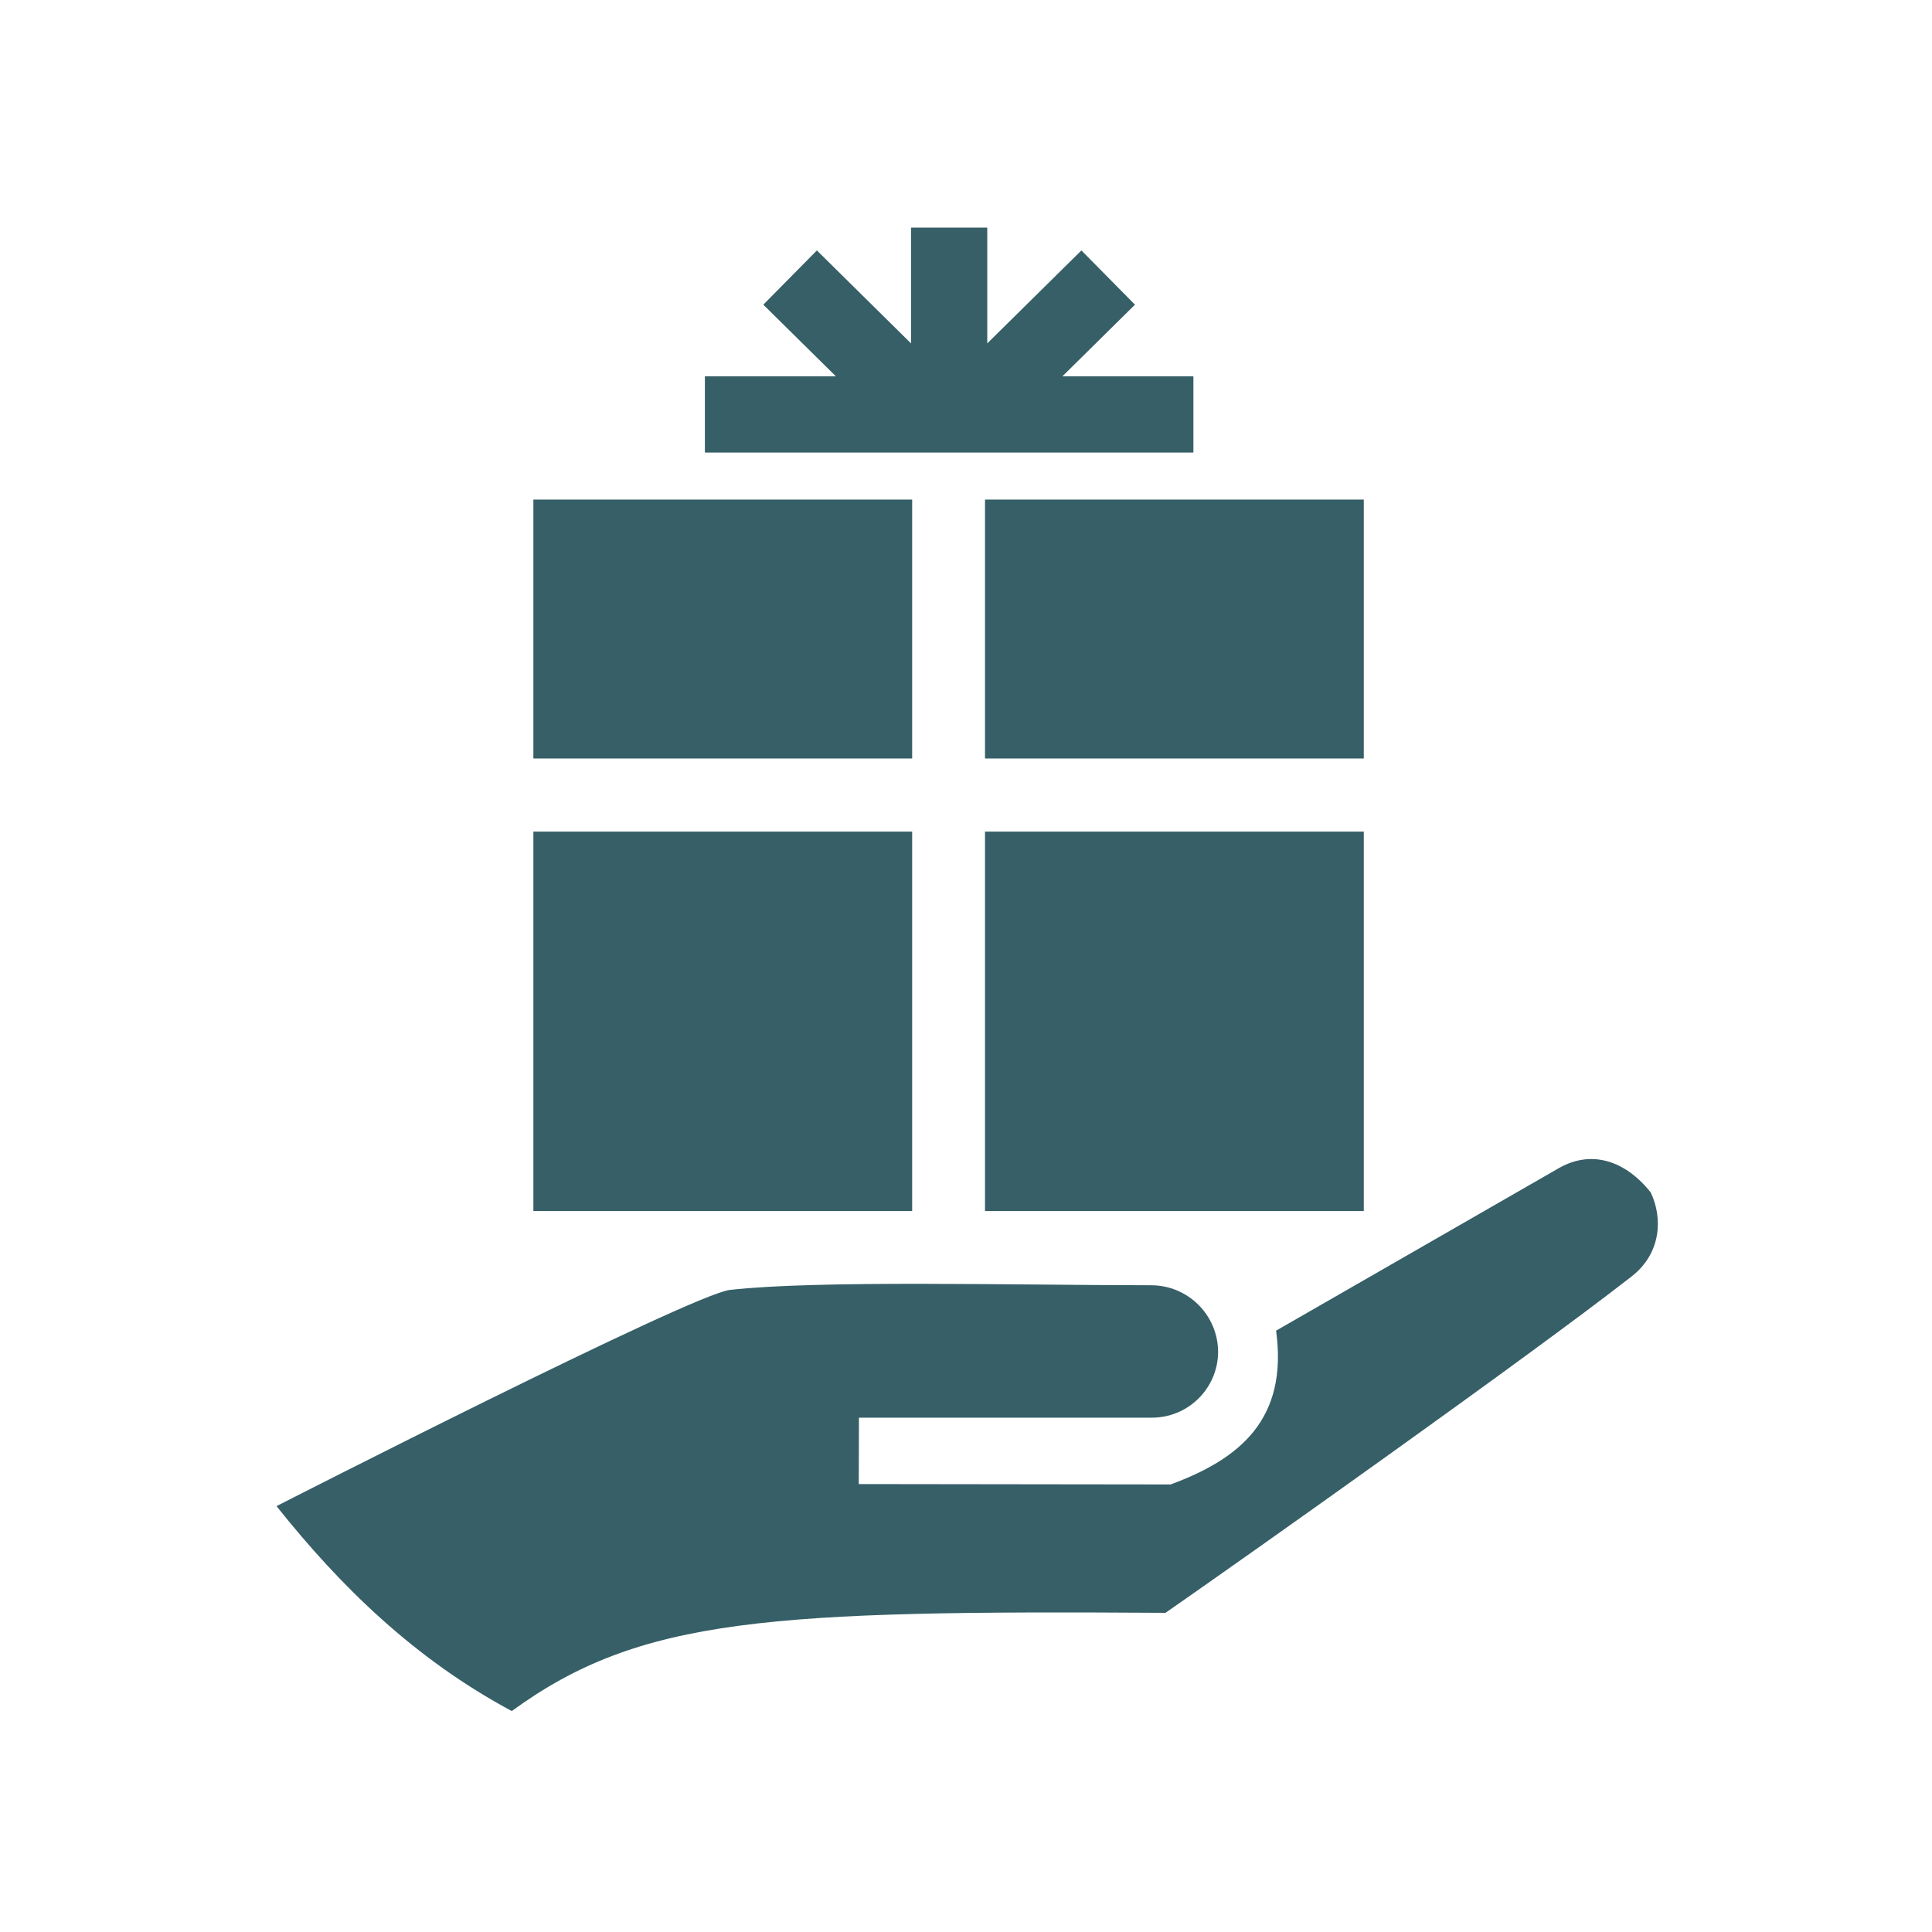
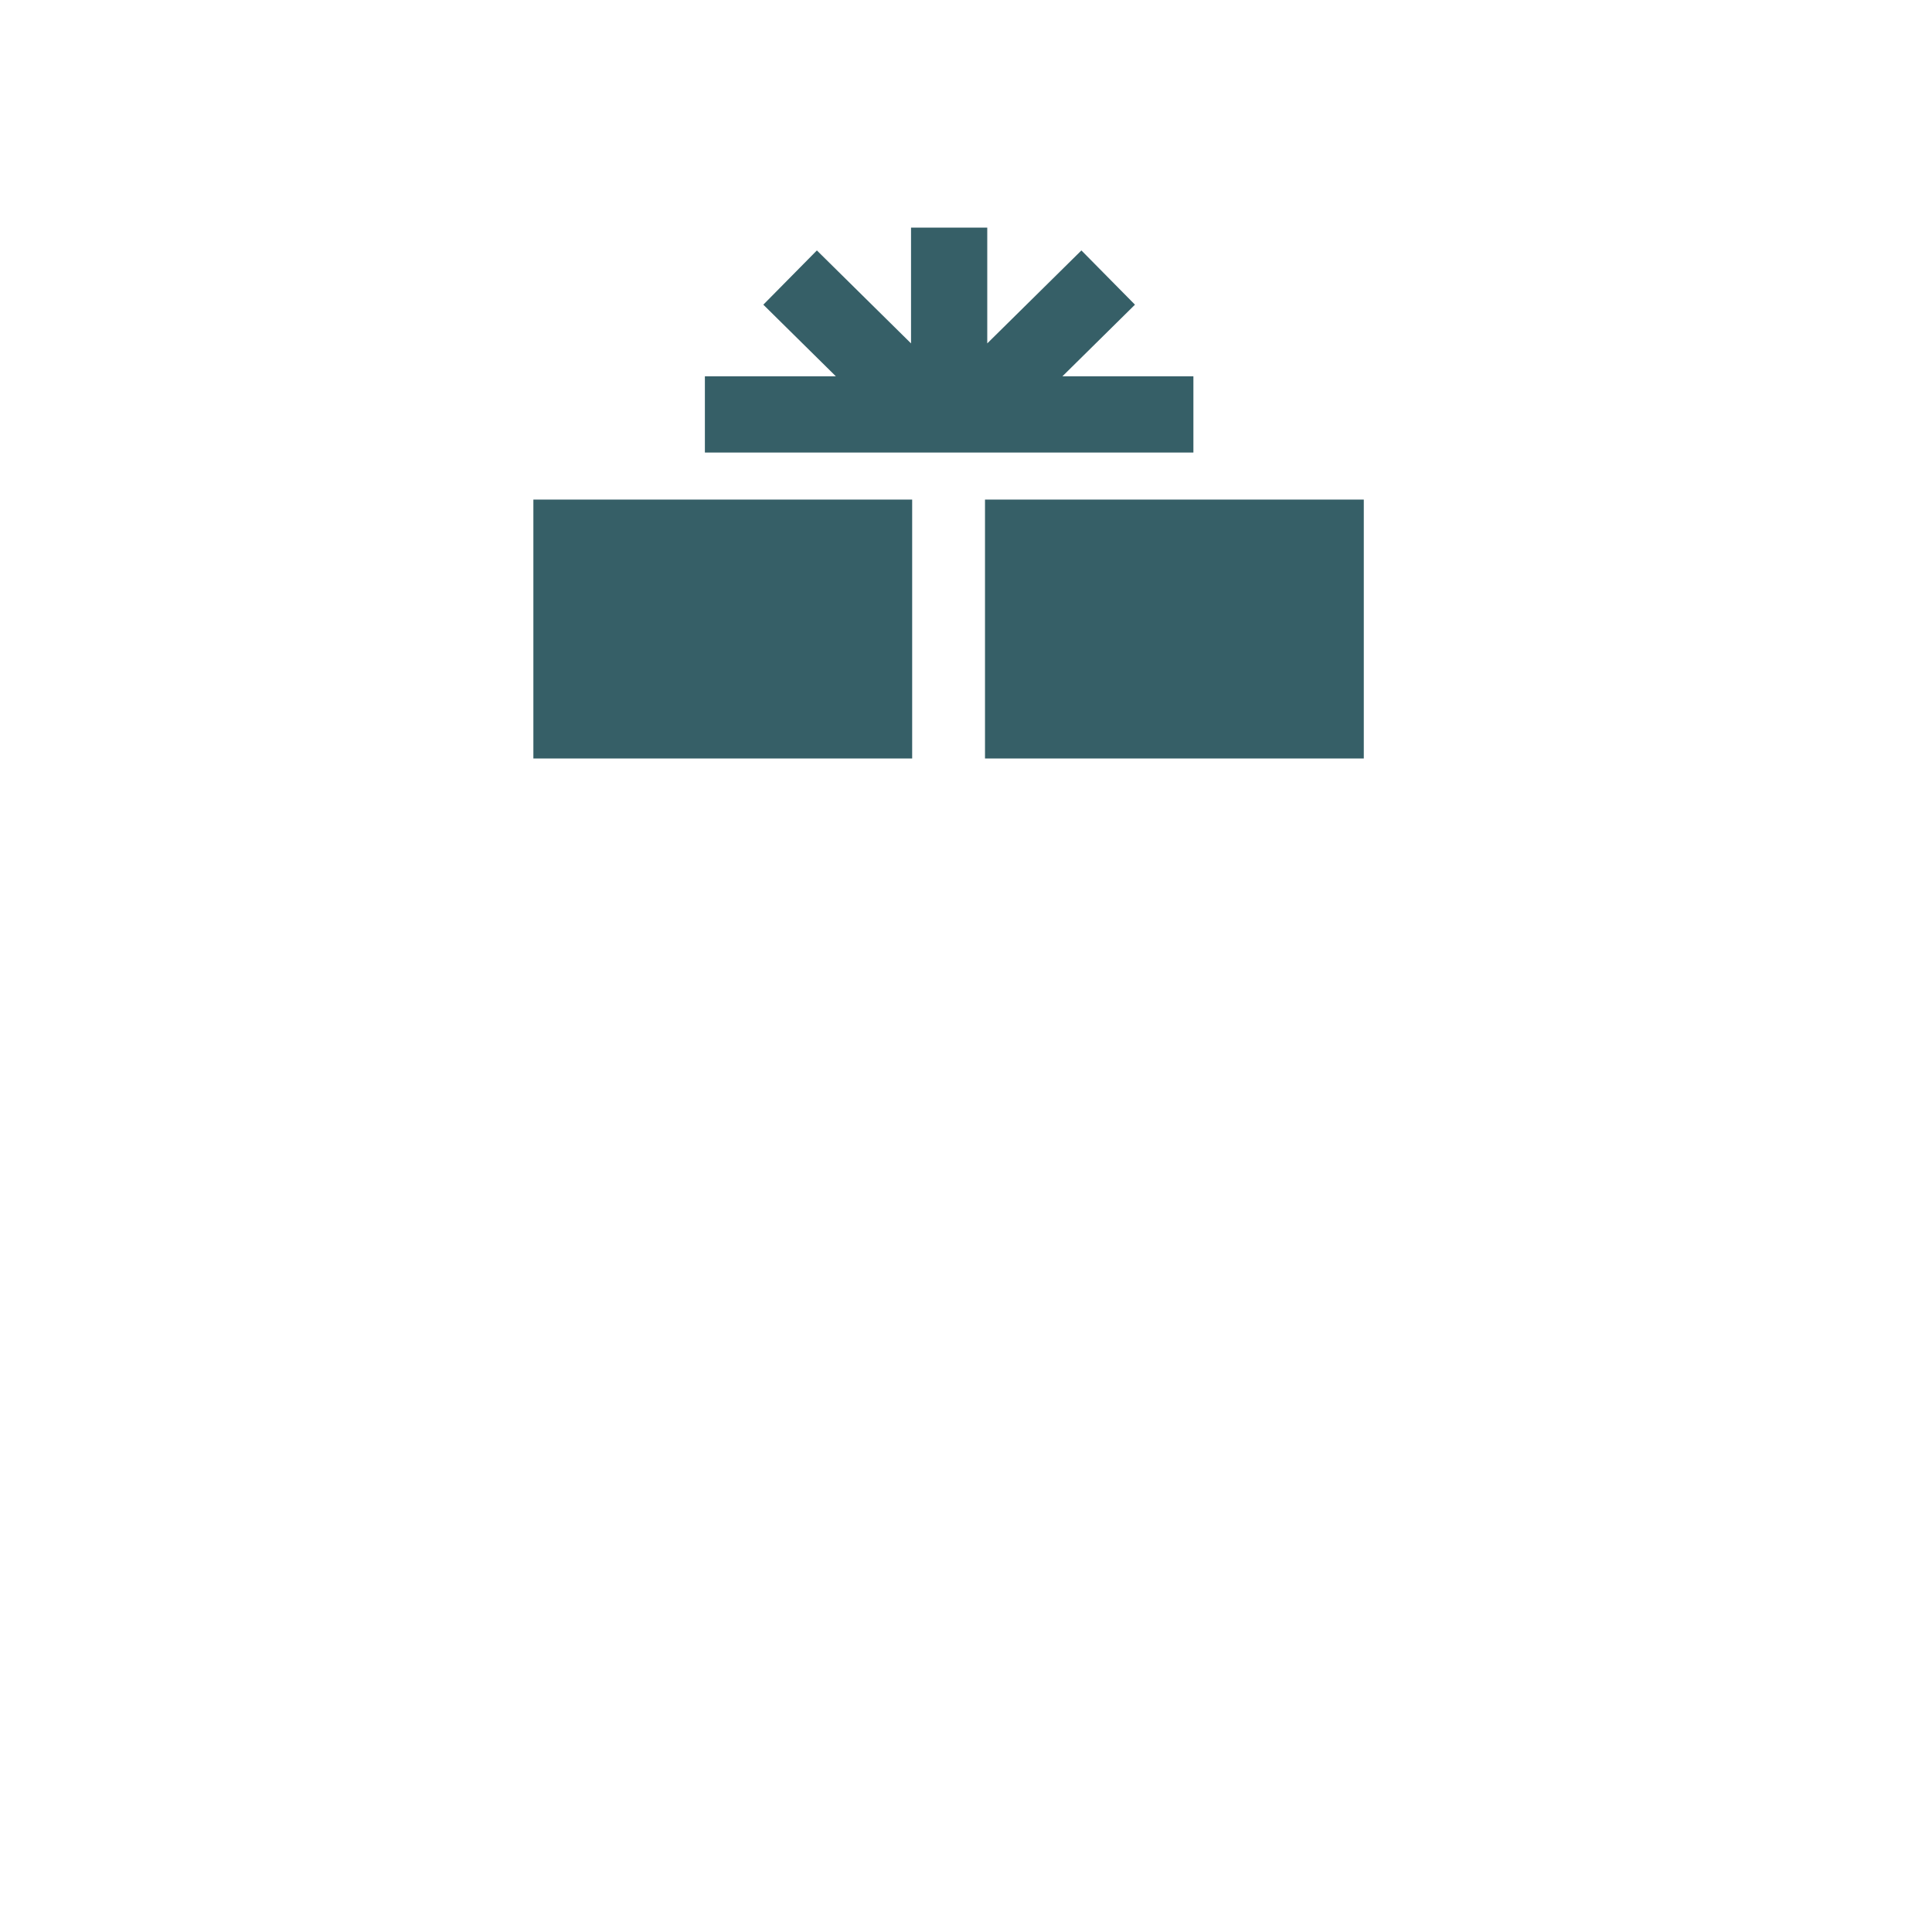
<svg xmlns="http://www.w3.org/2000/svg" xmlns:ns1="http://www.inkscape.org/namespaces/inkscape" xmlns:ns2="http://sodipodi.sourceforge.net/DTD/sodipodi-0.dtd" width="26.109mm" height="26.109mm" viewBox="0 0 26.109 26.109" id="svg17355" xml:space="preserve" ns1:version="1.2.2 (b0a8486541, 2022-12-01)" ns2:docname="Yarn Ball And Hook Icon Project.svg" ns1:export-filename="../../../Desktop/Yarn Ball And Hook.svg" ns1:export-xdpi="96" ns1:export-ydpi="96">
  <defs id="defs17352" />
  <g ns1:label="Layer 1" ns1:groupmode="layer" id="layer1" transform="translate(-10.338,-27.313)">
    <g ns1:label="Layer 1" id="layer1-3" transform="translate(-171.8,-74.899)">
      <g id="g1389" transform="matrix(0.114,0,0,0.114,188.307,96.054)" style="fill:#365f67">
        <rect style="opacity:1;fill:#365f67;stroke-width:0.953;stop-color:#000000" id="rect476" width="44.904" height="30.692" x="9.114" y="113.24" />
        <rect style="opacity:1;fill:#365f67;stroke-width:0.953;stop-color:#000000" id="rect1084" width="44.904" height="30.692" x="62.651" y="113.24" />
-         <rect style="opacity:1;fill:#365f67;stroke-width:1.154;stop-color:#000000" id="rect1086" width="44.904" height="44.979" x="9.114" y="152.599" />
-         <rect style="opacity:1;fill:#365f67;stroke-width:1.154;stop-color:#000000" id="rect1088" width="44.904" height="44.979" x="62.651" y="152.599" />
        <path id="rect1090" style="opacity:1;fill:#365f67;stroke-width:0.961;stop-color:#000000" d="M 53.883,81.002 V 94.725 L 42.722,83.705 l -6.349,6.43 8.602,8.493 H 29.446 v 9.037 H 87.356 V 98.628 H 71.827 L 80.429,90.135 74.08,83.705 62.919,94.724 V 81.002 Z" />
-         <path id="rect1108" style="opacity:1;fill:#365f67;stroke-width:1;stop-color:#000000" d="m 130.737,192.459 -33.58,19.301 c 1.442,10.502 -4.307,15.217 -12.507,18.23 l -36.963,-0.046 0.022,-7.871 h 34.639 c 4.334,0.05 7.888,-3.423 7.938,-7.757 0,-4.384 -3.554,-7.938 -7.938,-7.938 -16.386,-0.015 -39.421,-0.623 -49.925,0.549 -4.577,0.511 -53.758,25.632 -53.758,25.632 7.64,9.596 16.431,18.15 27.888,24.293 15.284,-11.145 30.653,-11.935 77.495,-11.644 9.364,-6.502 43.146,-30.415 55.276,-39.894 3.481,-2.72 3.695,-6.89 2.25,-9.929 -2.948,-3.734 -6.951,-5.111 -10.837,-2.926 z" ns2:nodetypes="ccccccccscccscc" />
      </g>
-       <rect style="fill:none;stroke:none;stroke-width:0.35;stop-color:#000000" id="rect317" width="26.109" height="26.109" x="182.138" y="102.212" />
    </g>
  </g>
</svg>